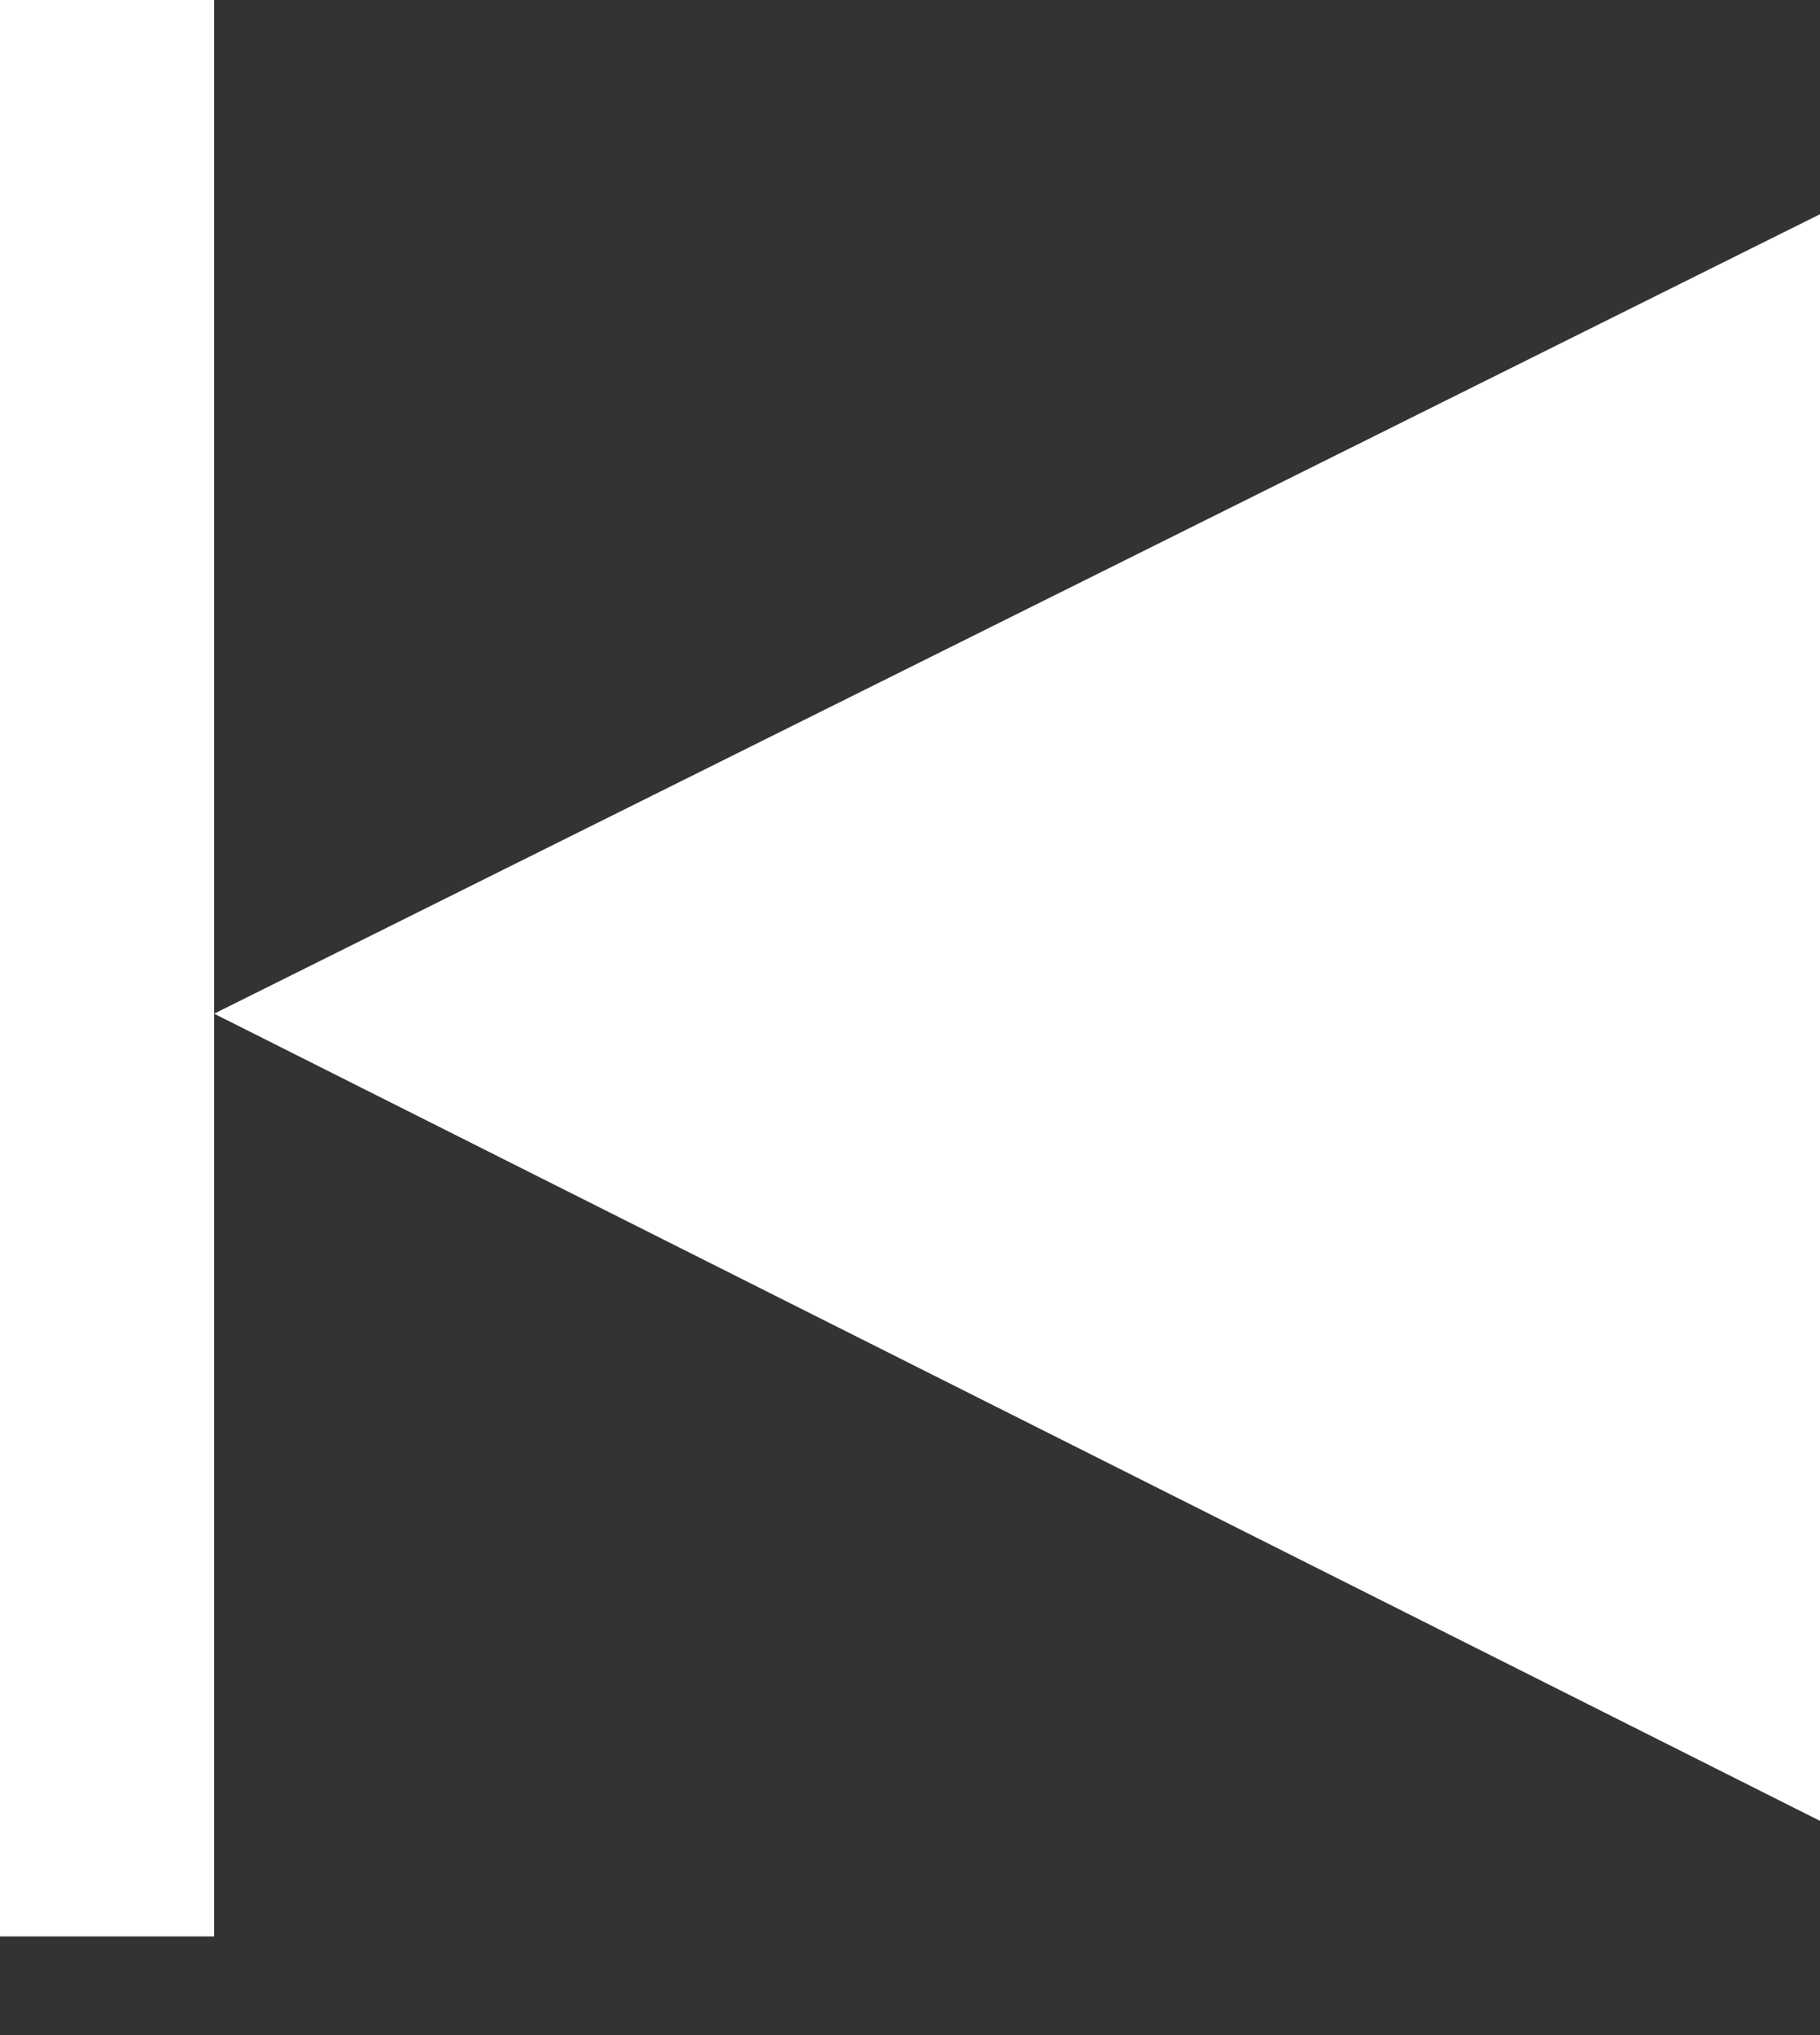
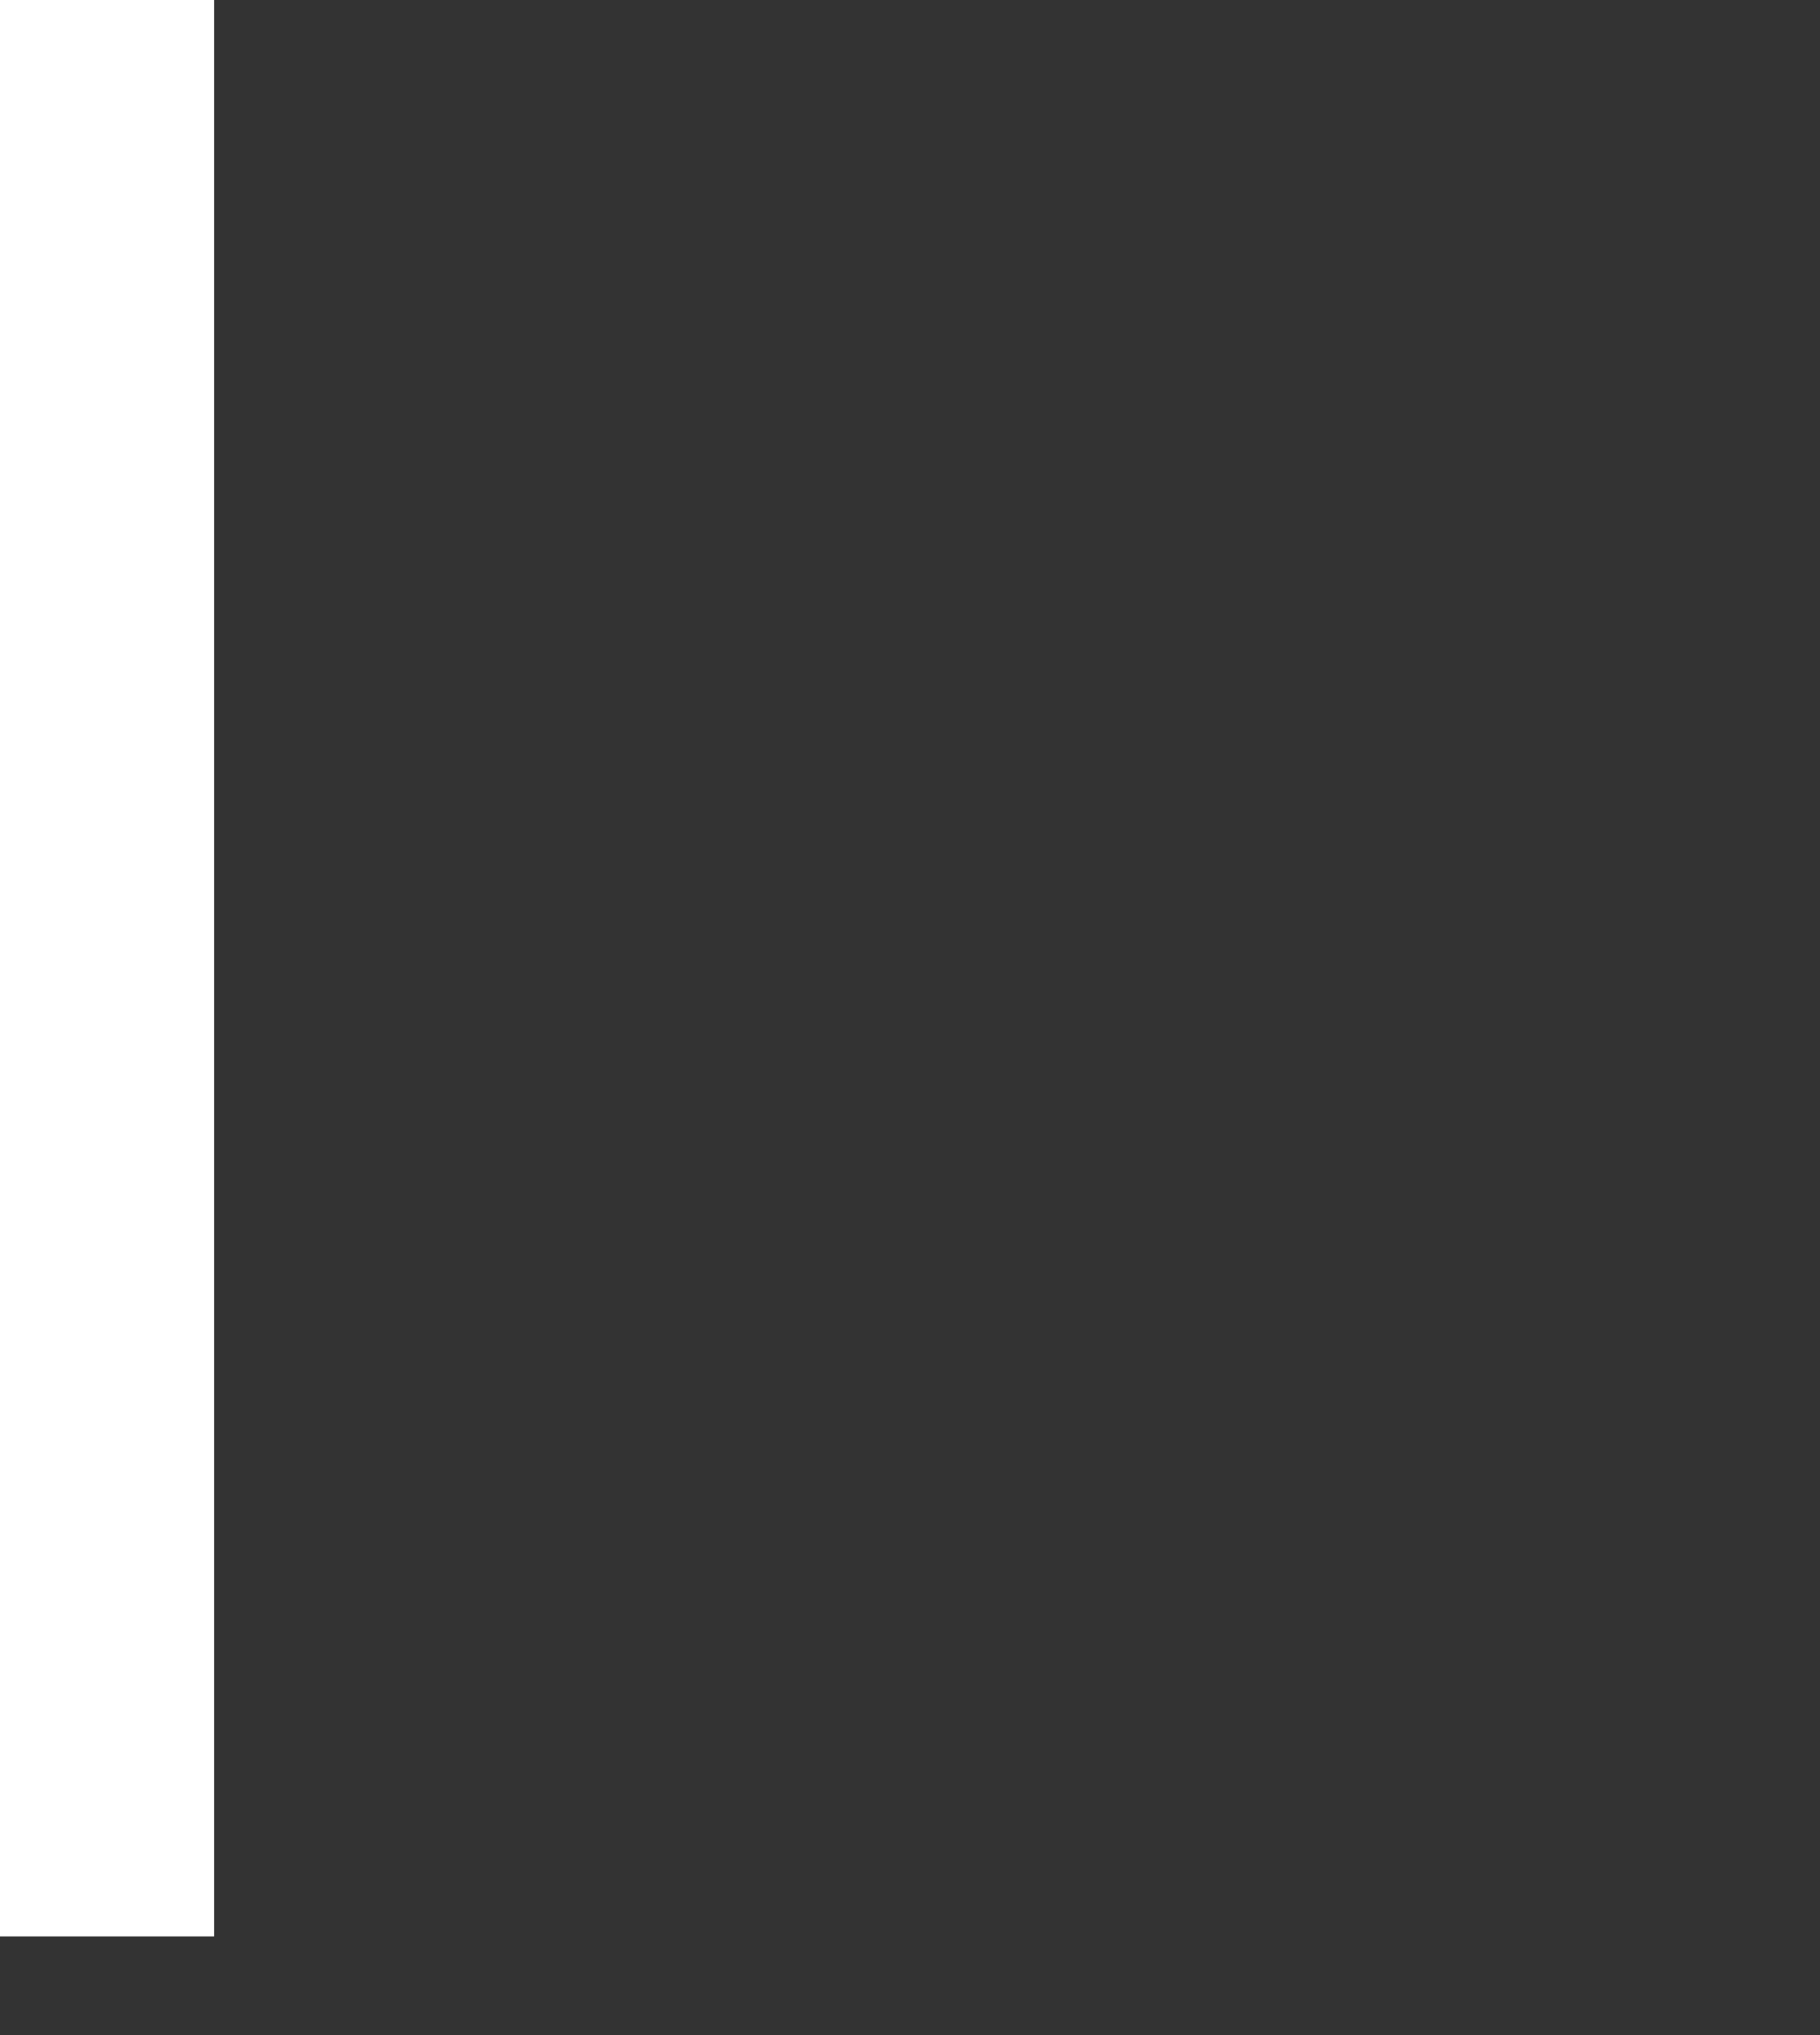
<svg xmlns="http://www.w3.org/2000/svg" width="17" height="19" viewBox="0 0 17 19" fill="none">
  <rect x="0" y="0" width="17" height="19" fill="#333333" stroke="none" />
-   <path d="M17 2V17L2 9.464L17 2Z" fill="white" />
  <line y1="-1" x2="18.079" y2="-1" transform="matrix(4.37114e-08 1 1 -4.37114e-08 2 0)" stroke="white" stroke-width="2" />
</svg>